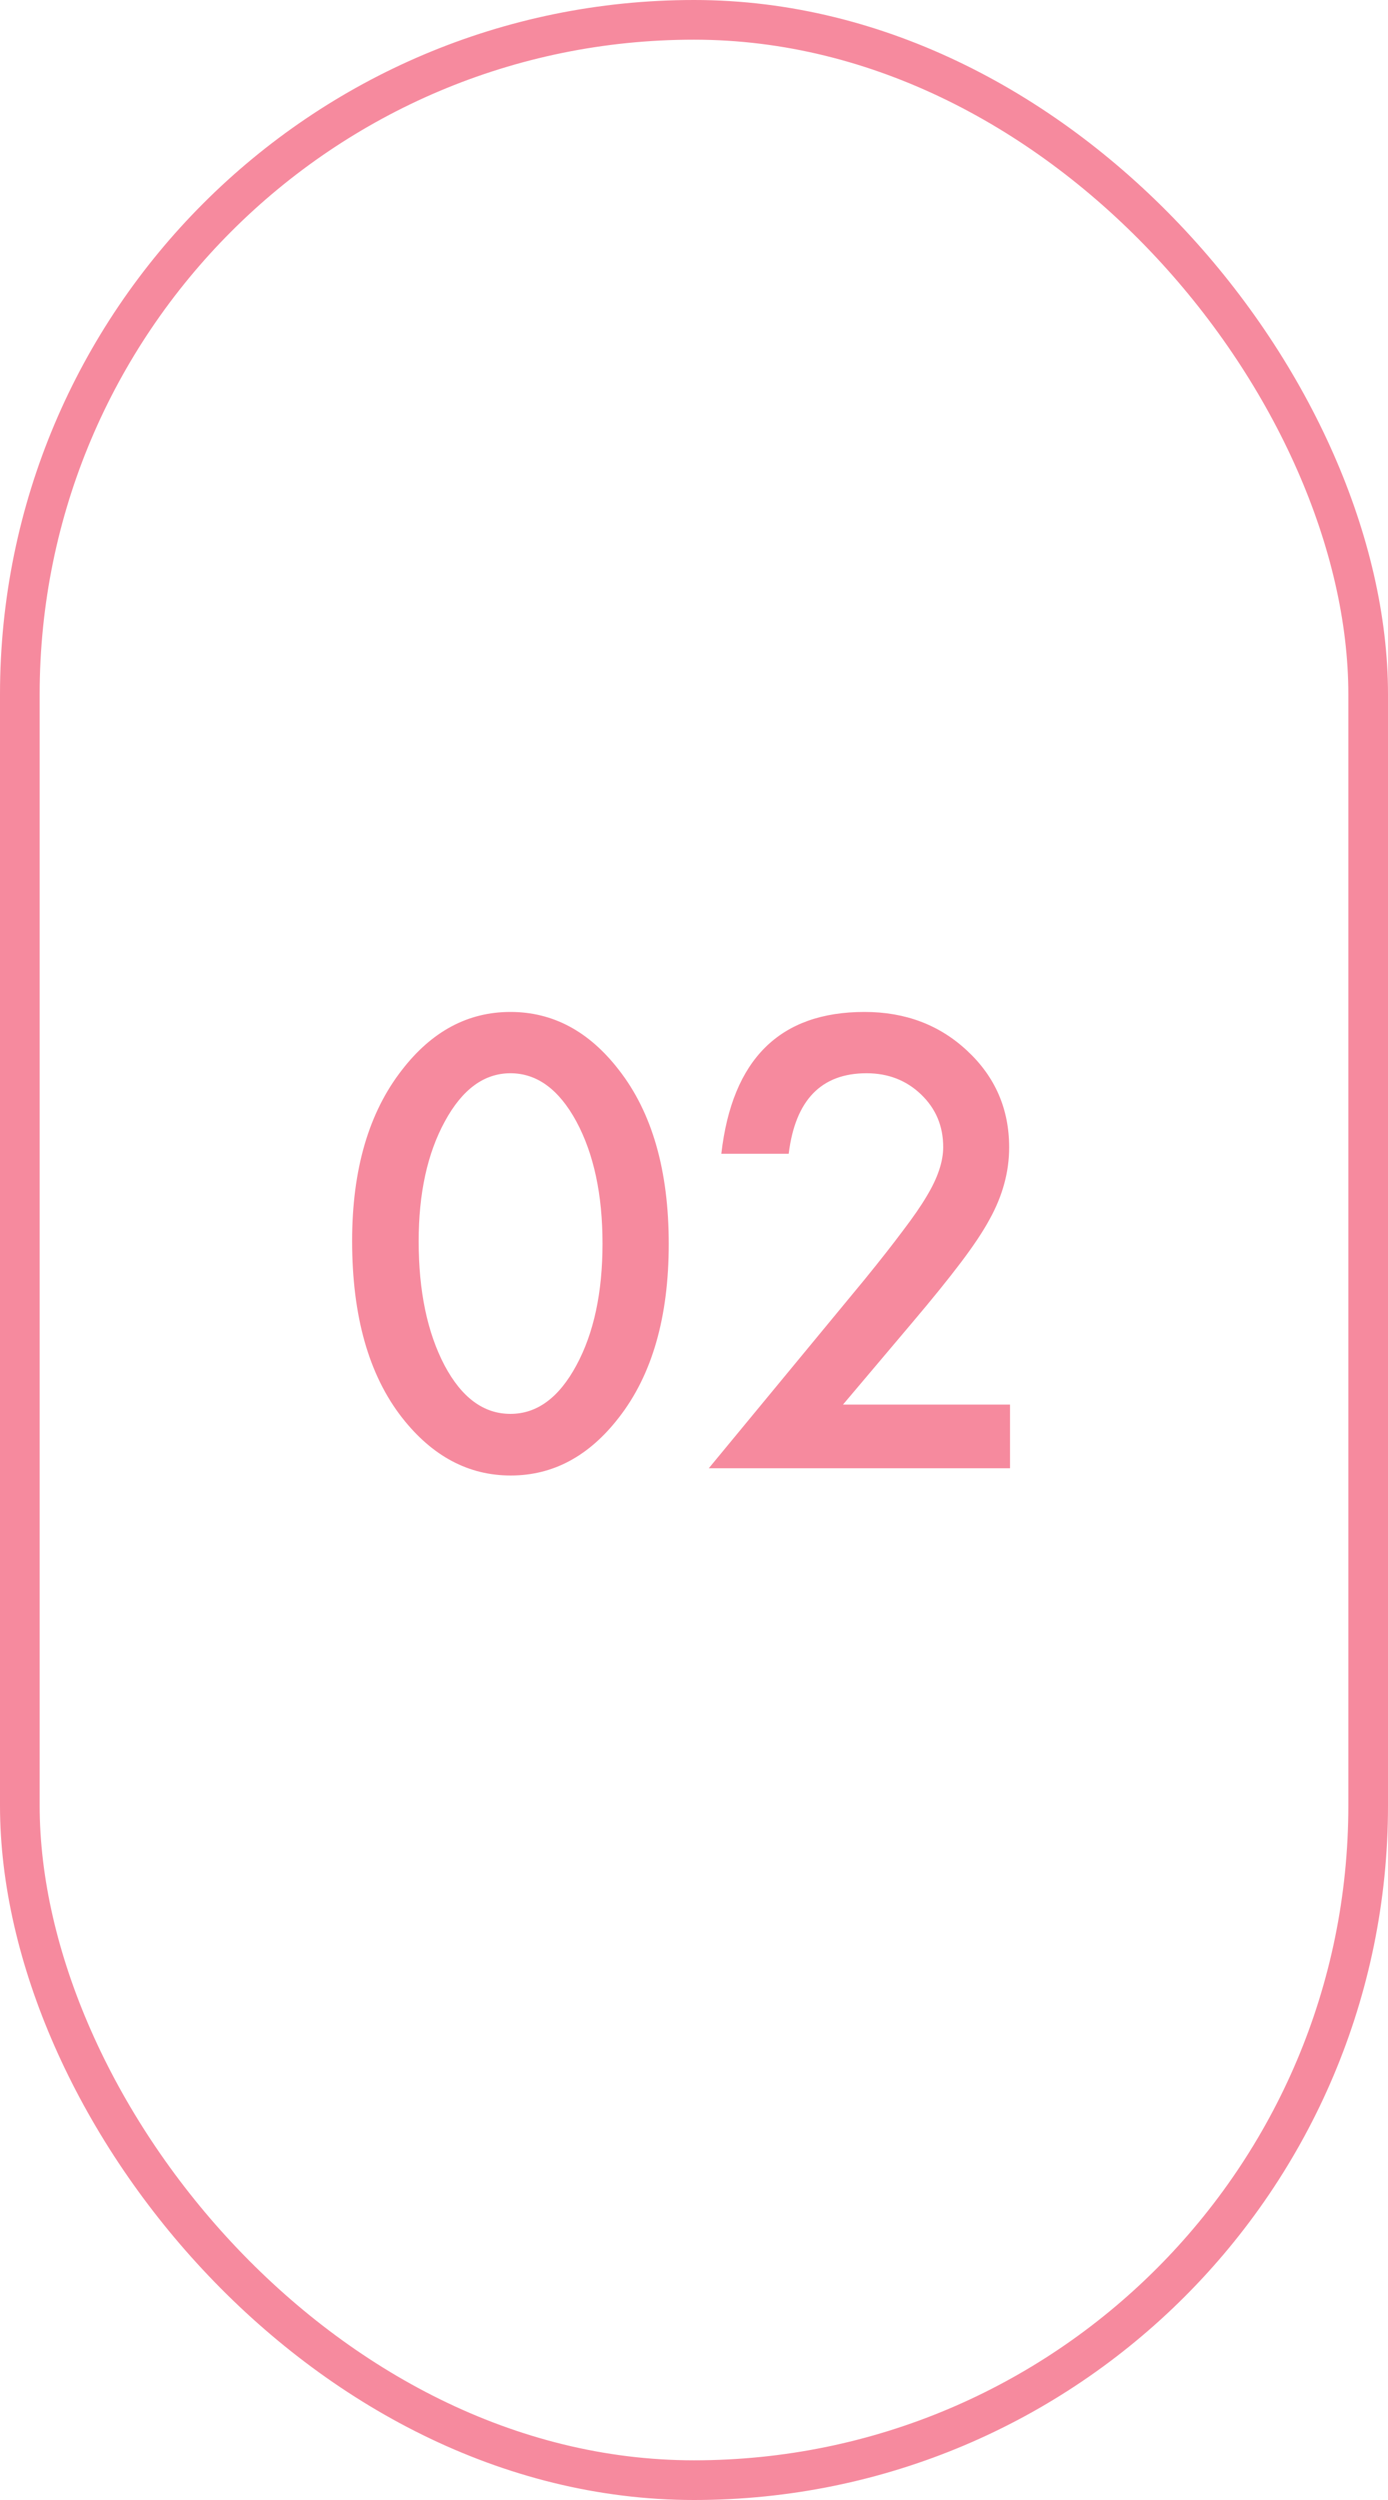
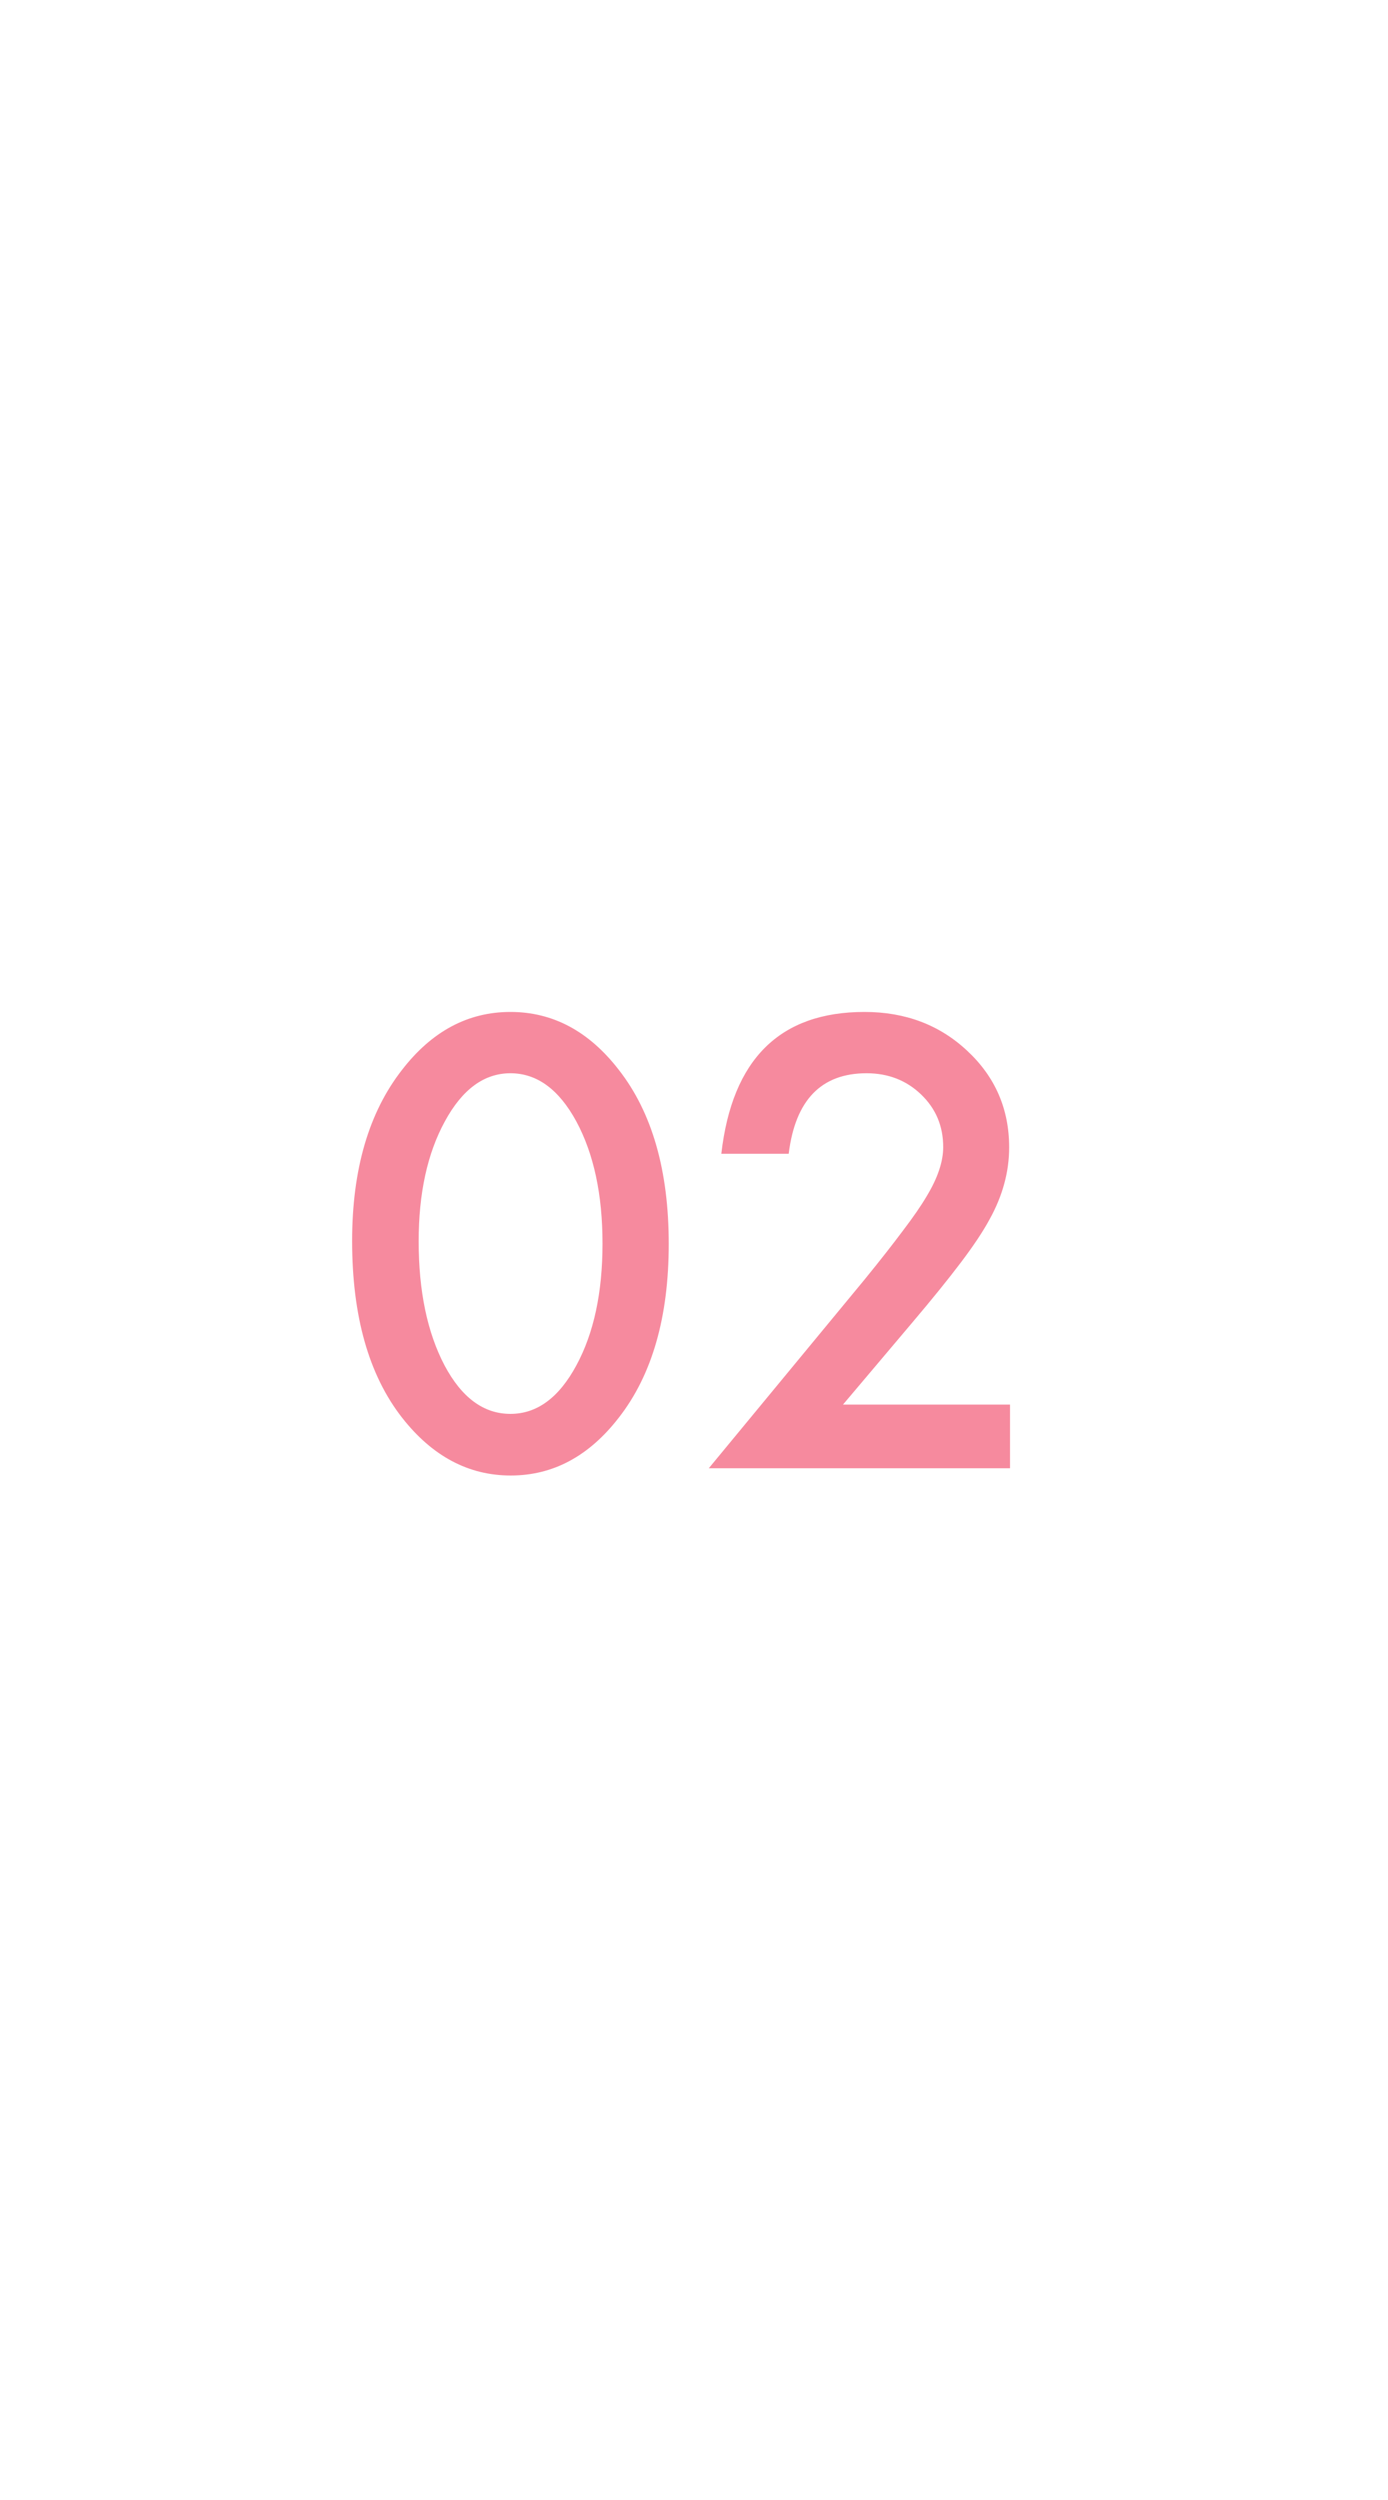
<svg xmlns="http://www.w3.org/2000/svg" width="35" height="63" viewBox="0 0 35 63" fill="none">
-   <rect x="0.5" y="0.5" width="34" height="62" rx="17" stroke="#F68A9E" />
  <path d="M8.879 31.273C8.879 29.471 9.299 28.033 10.139 26.959C10.891 25.987 11.802 25.501 12.871 25.501C13.94 25.501 14.851 25.987 15.603 26.959C16.443 28.033 16.863 29.495 16.863 31.346C16.863 33.191 16.443 34.651 15.603 35.726C14.851 36.697 13.943 37.183 12.878 37.183C11.814 37.183 10.901 36.697 10.139 35.726C9.299 34.651 8.879 33.167 8.879 31.273ZM10.557 31.28C10.557 32.535 10.774 33.577 11.209 34.407C11.643 35.223 12.197 35.63 12.871 35.63C13.54 35.63 14.094 35.223 14.534 34.407C14.973 33.597 15.193 32.574 15.193 31.338C15.193 30.103 14.973 29.078 14.534 28.262C14.094 27.452 13.54 27.046 12.871 27.046C12.207 27.046 11.655 27.452 11.216 28.262C10.776 29.068 10.557 30.074 10.557 31.28ZM21.257 35.396H25.469V37H17.873L21.799 32.247C22.185 31.773 22.507 31.363 22.766 31.016C23.03 30.669 23.23 30.379 23.367 30.145C23.645 29.686 23.784 29.273 23.784 28.907C23.784 28.379 23.599 27.938 23.227 27.581C22.856 27.225 22.398 27.046 21.851 27.046C20.708 27.046 20.054 27.723 19.888 29.075H18.189C18.462 26.692 19.666 25.501 21.799 25.501C22.83 25.501 23.694 25.828 24.392 26.482C25.095 27.137 25.447 27.947 25.447 28.914C25.447 29.529 25.283 30.132 24.956 30.723C24.79 31.031 24.546 31.397 24.224 31.822C23.906 32.242 23.503 32.74 23.015 33.316L21.257 35.396Z" fill="#F68A9E" />
</svg>